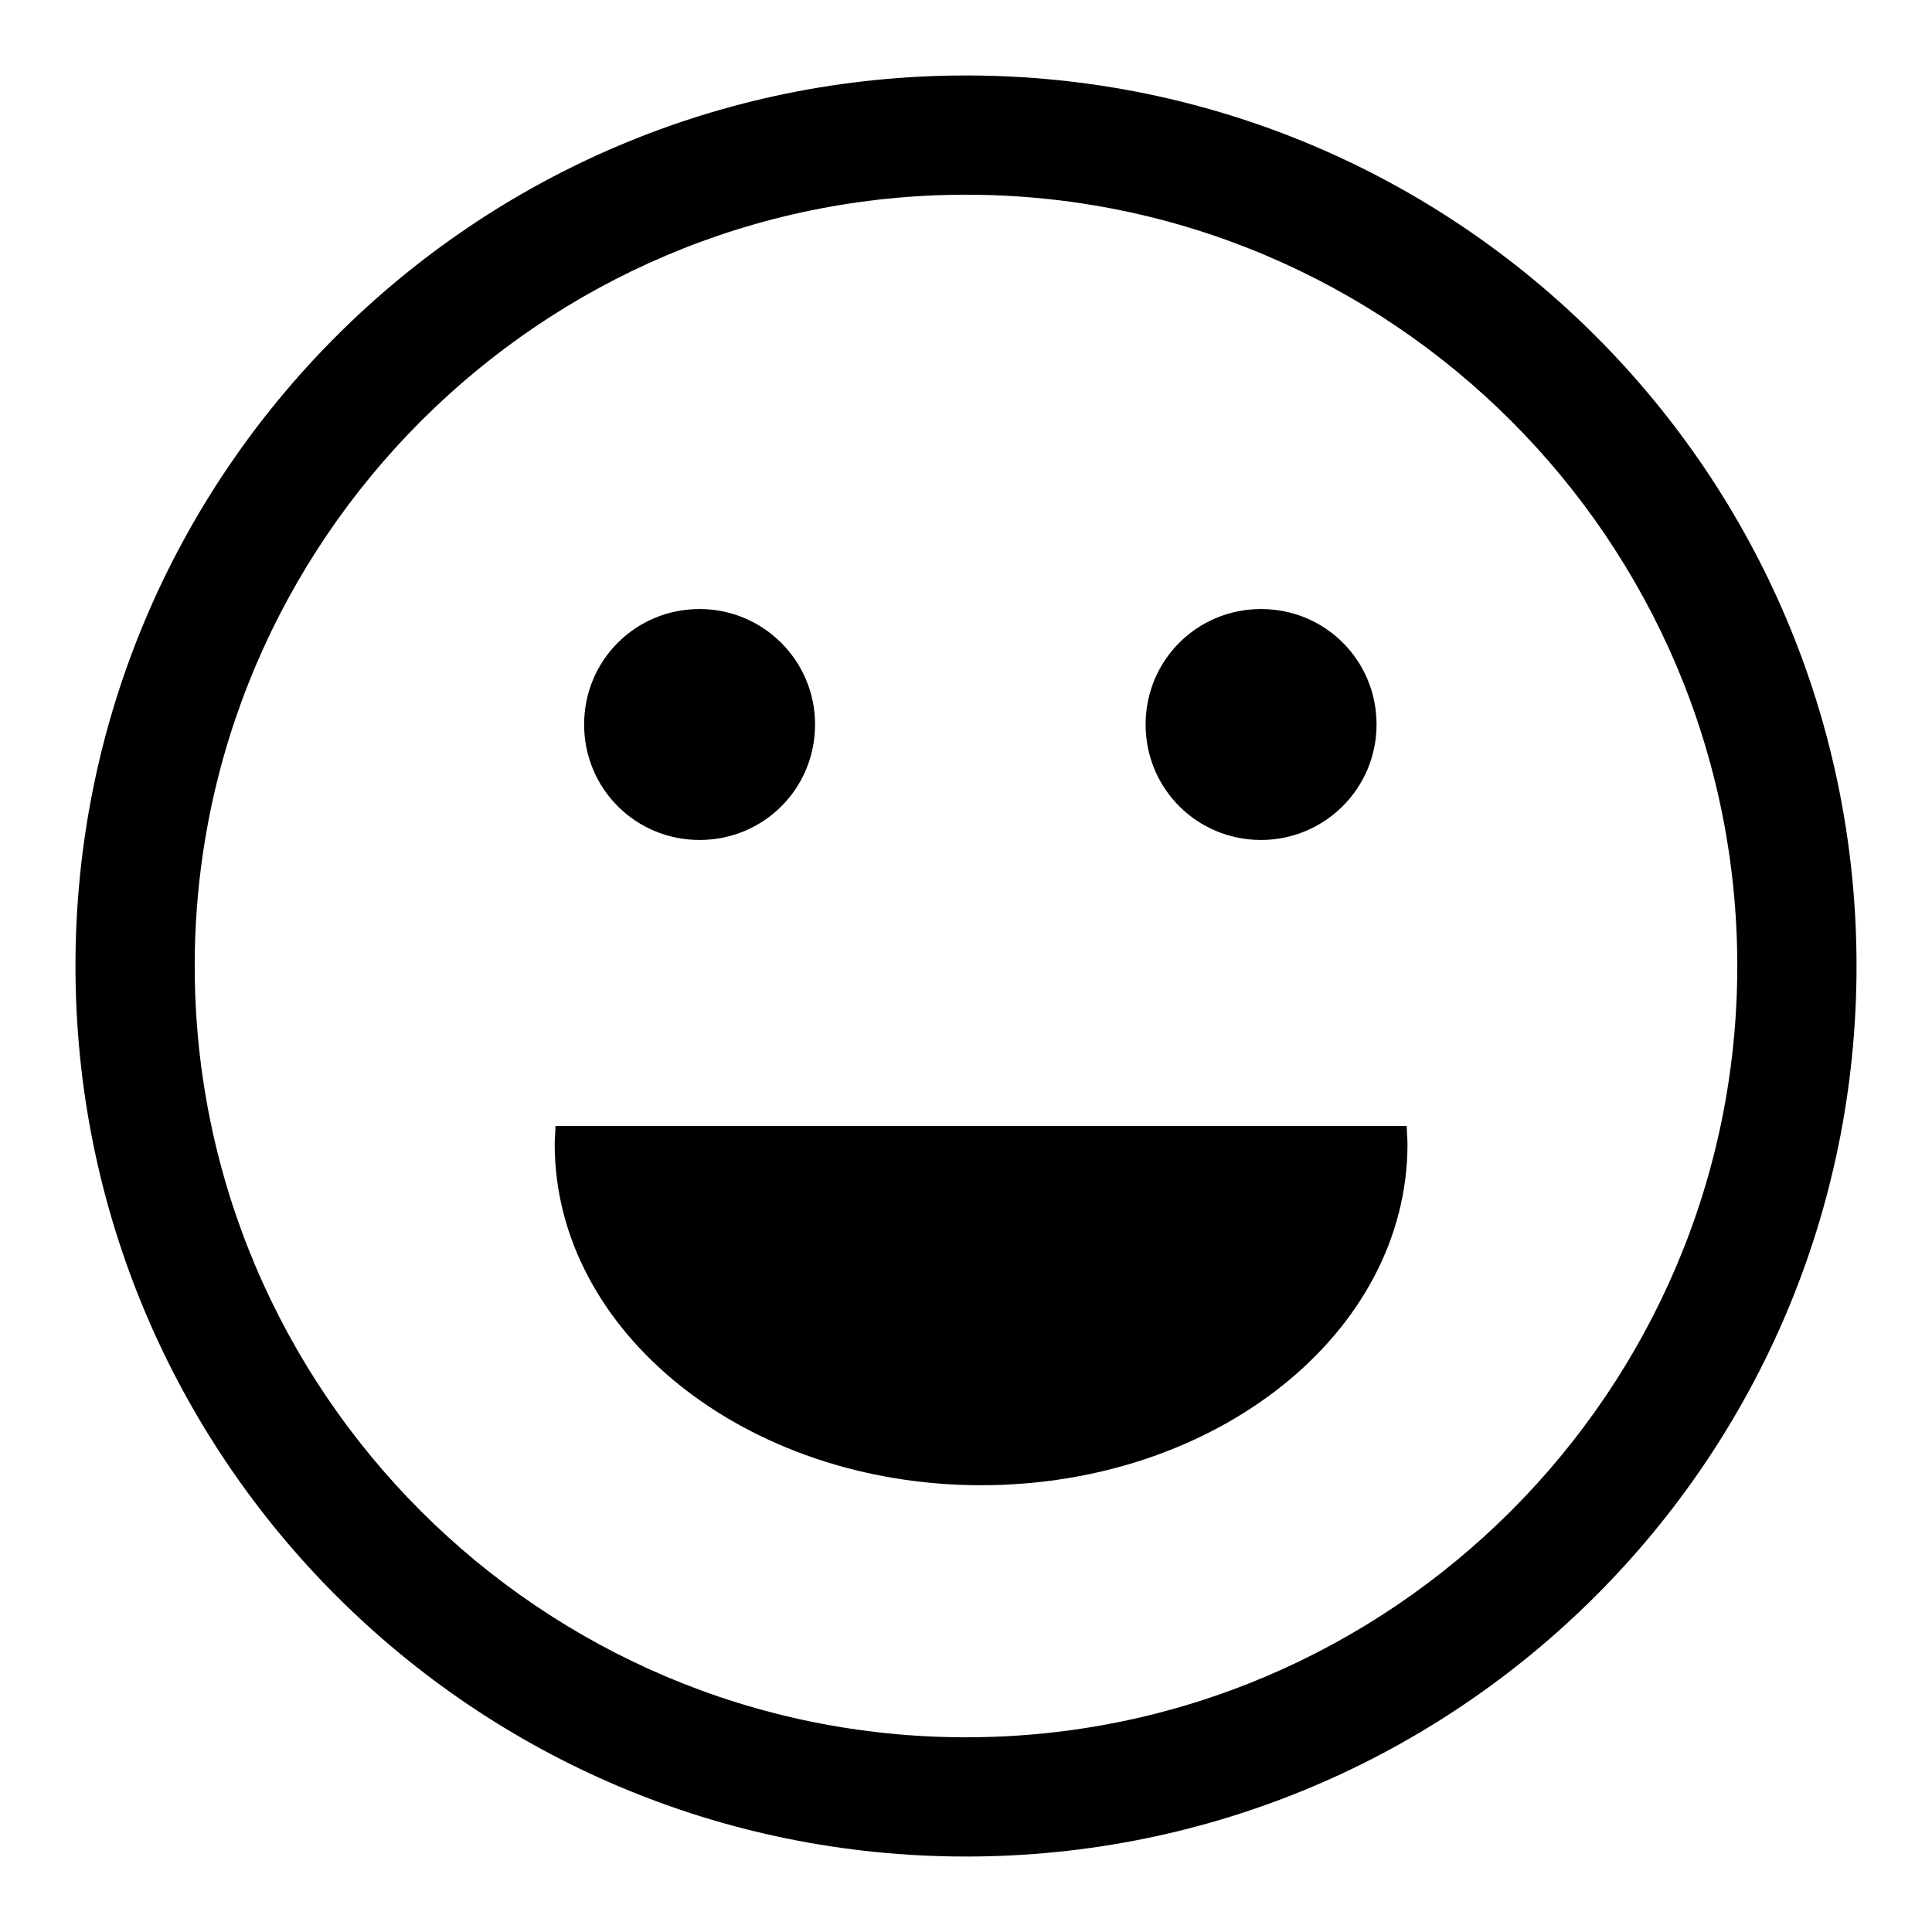
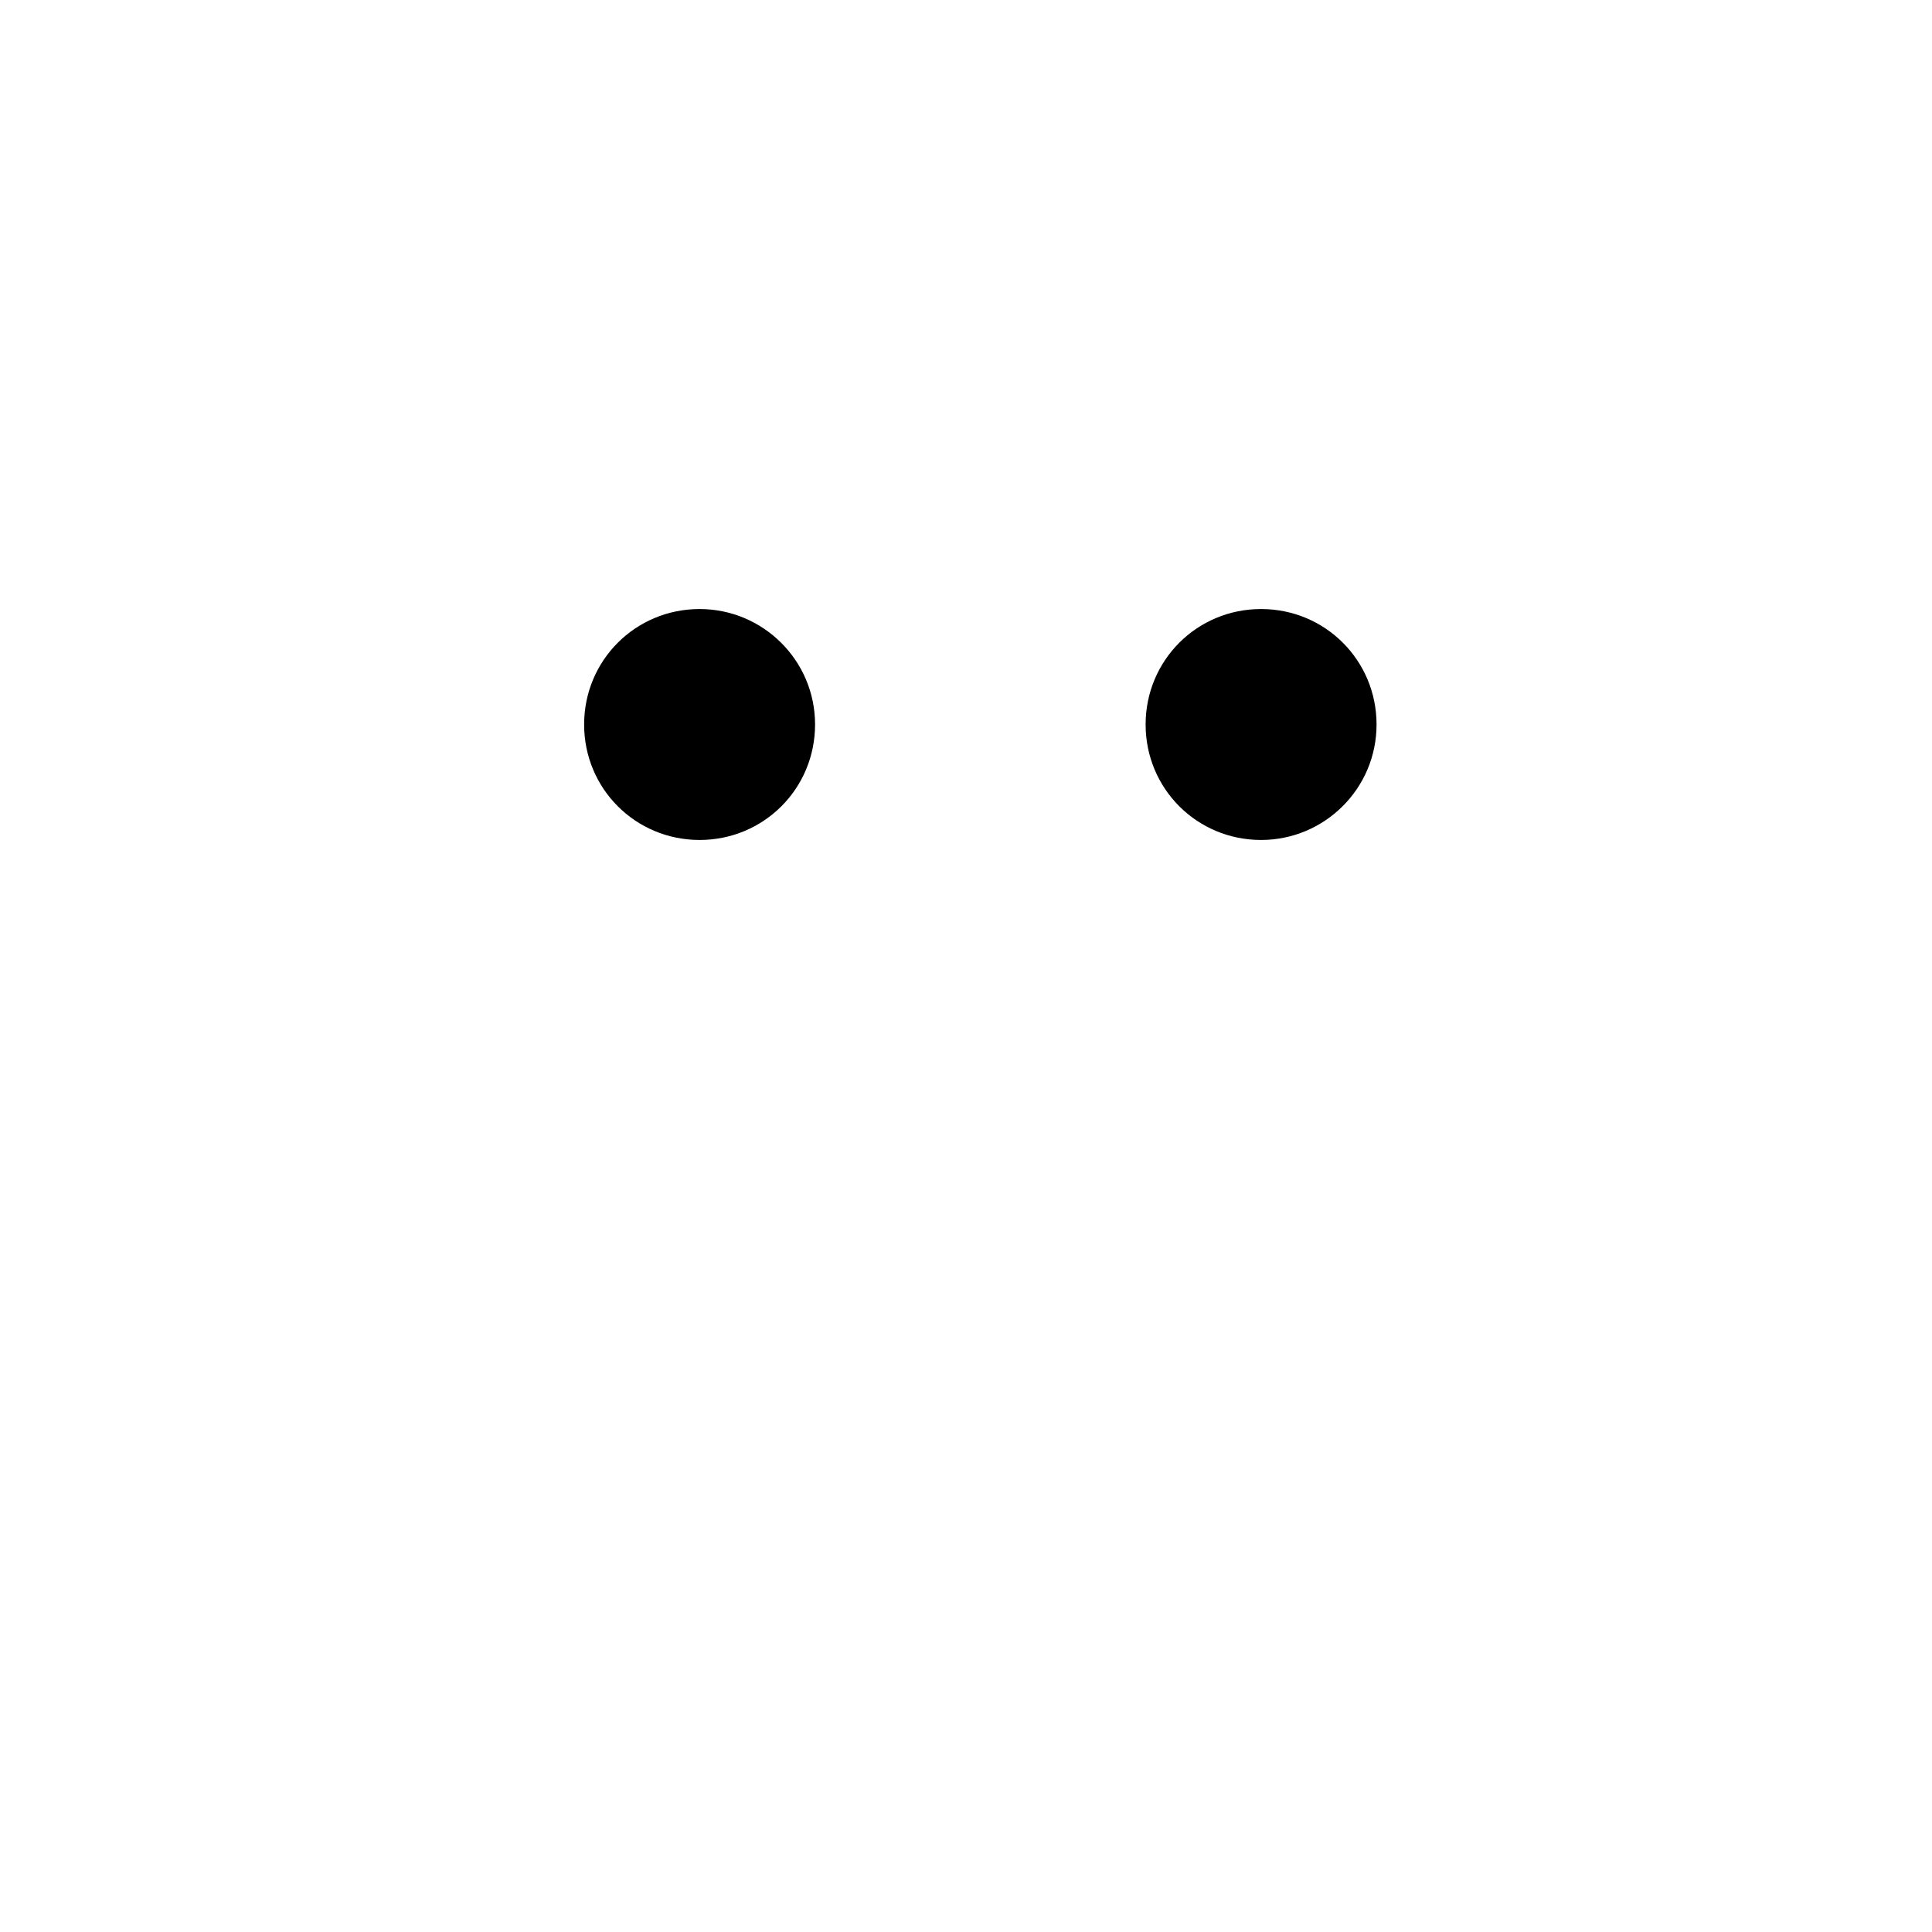
<svg xmlns="http://www.w3.org/2000/svg" version="1.1" x="0px" y="0px" viewBox="0 0 256 256" enable-background="new 0 0 256 256" xml:space="preserve">
  <g>
    <g>
-       <path fill="#000000" d="M128,10C62.8,10,10,62.8,10,128c0,65.2,52.8,118,118,118c65.2,0,118-52.8,118-118C246,62.8,193.2,10,128,10z M128,230.2c-56.3,0-102.2-45.8-102.2-102.2C25.8,71.7,71.7,25.8,128,25.8c56.3,0,102.2,45.8,102.2,102.2C230.2,184.3,184.3,230.2,128,230.2z" />
      <path fill="#000000" d="M108,96c0,8.5-6.8,15.3-15.3,15.3c-8.5,0-15.3-6.8-15.3-15.3c0-8.5,6.8-15.3,15.3-15.3C101.1,80.7,108,87.5,108,96z" />
-       <path fill="#000000" d="M182.4,96c0,8.5-6.9,15.3-15.3,15.3c-8.5,0-15.3-6.8-15.3-15.3c0-8.5,6.8-15.3,15.3-15.3S182.4,87.5,182.4,96z" />
-       <path fill="#000000" d="M73.6,149.2c0,0.8-0.1,1.6-0.1,2.4c0,24.9,25.3,45.2,56.5,45.2c31.2,0,56.5-20.2,56.5-45.2c0-0.8-0.1-1.6-0.1-2.4H73.6z" />
+       <path fill="#000000" d="M182.4,96c0,8.5-6.9,15.3-15.3,15.3c-8.5,0-15.3-6.8-15.3-15.3c0-8.5,6.8-15.3,15.3-15.3S182.4,87.5,182.4,96" />
    </g>
  </g>
</svg>